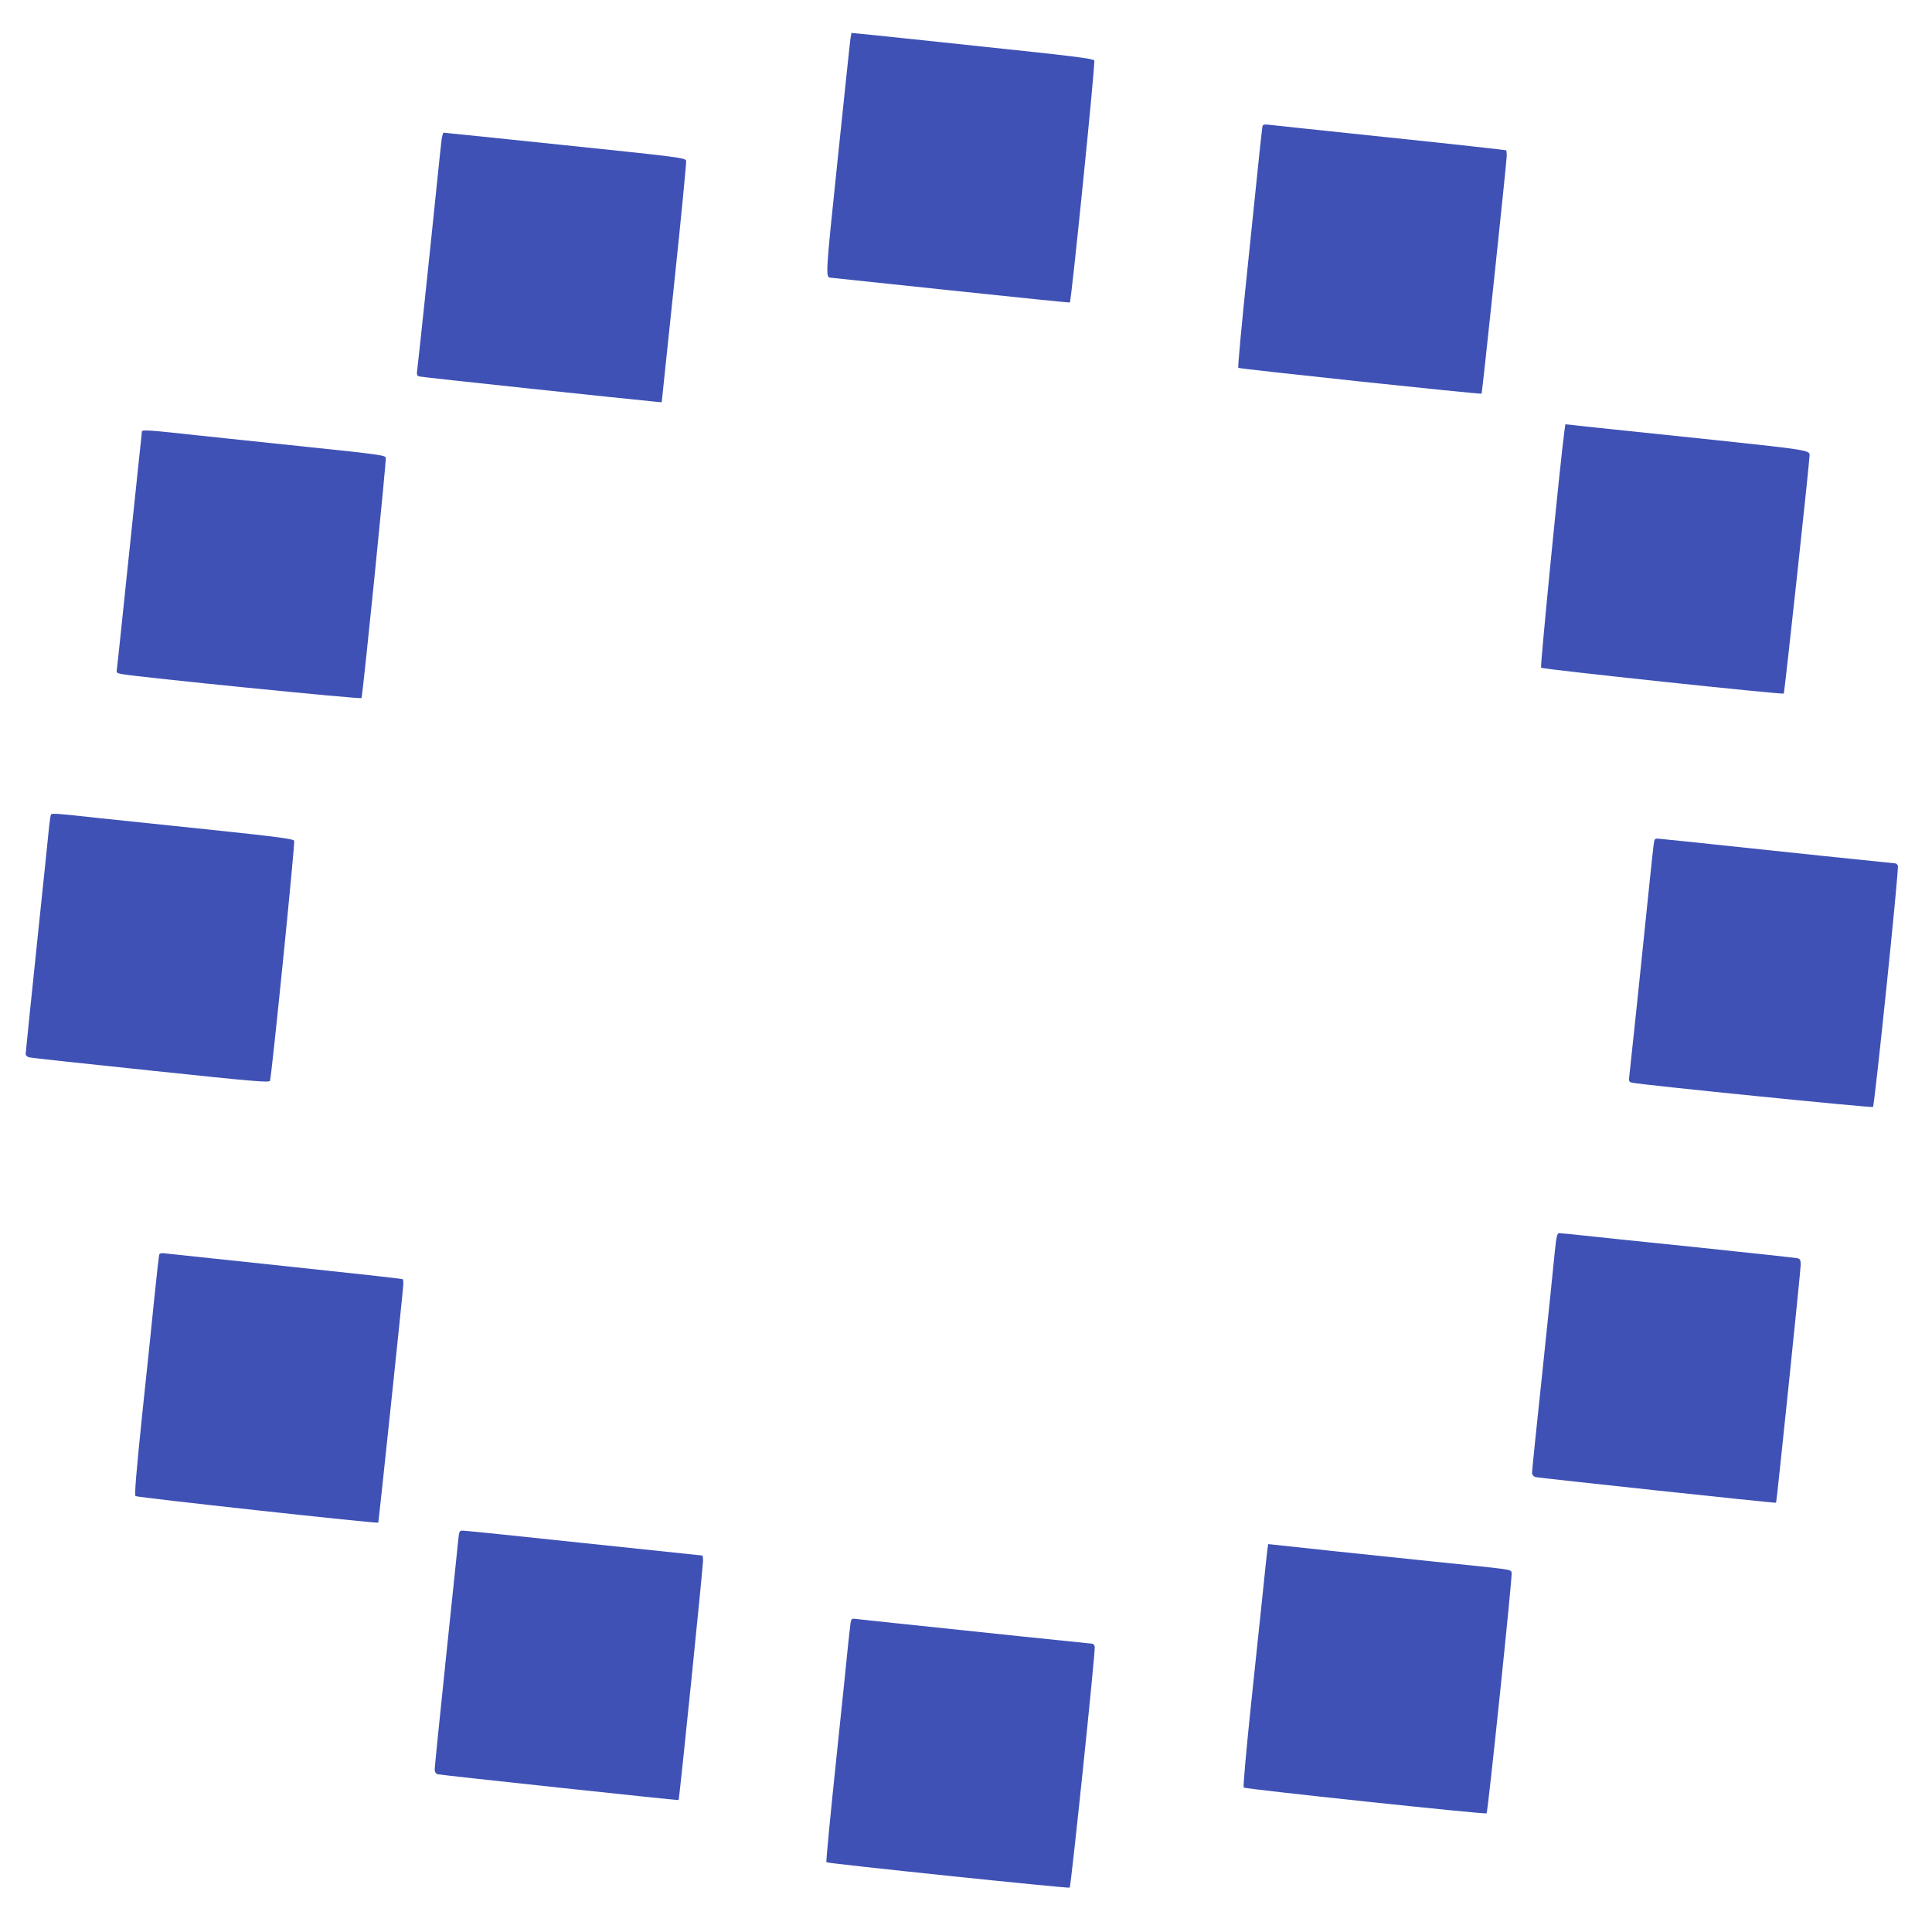
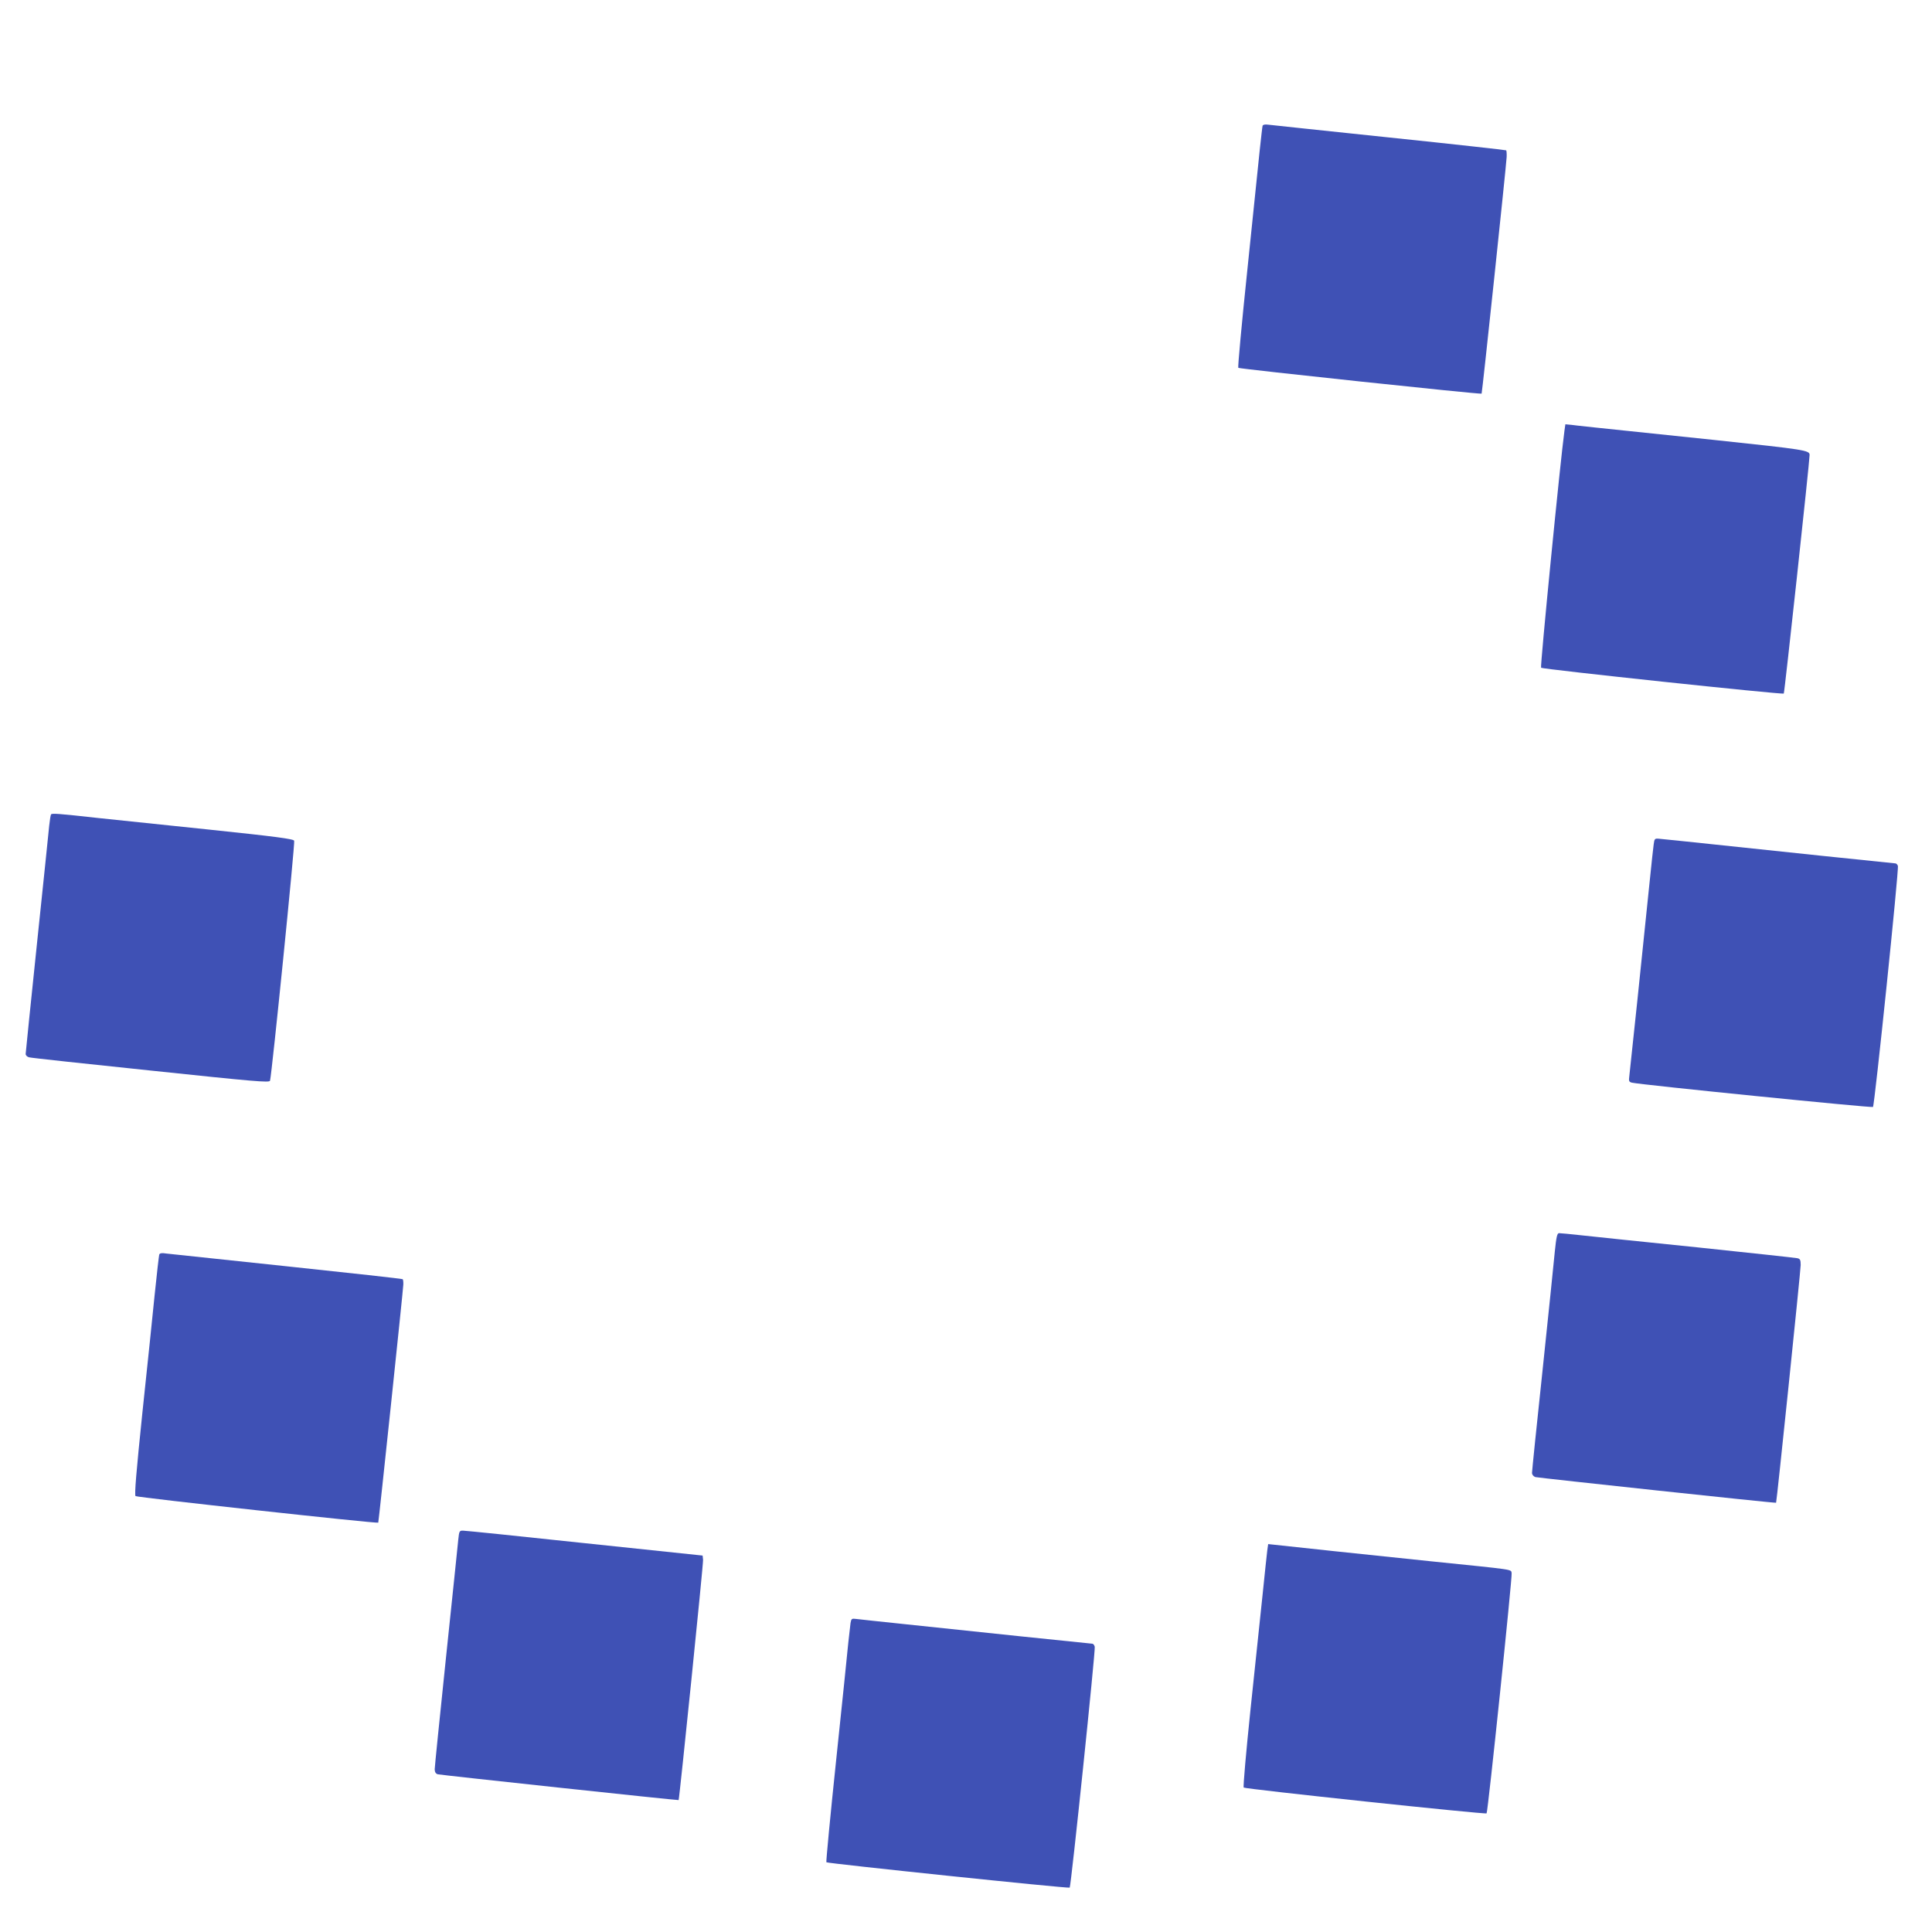
<svg xmlns="http://www.w3.org/2000/svg" version="1.0" width="1280pt" height="1280pt" viewBox="0 0 1280 1280" preserveAspectRatio="xMidYMid meet">
  <g transform="translate(0,1280) scale(0.1,-0.1)" fill="#3f51b5" stroke="none">
-     <path d="M5635 12548 c-3 -18 -41 -379 -85 -802 -82 -785 -82 -784 -45 -786 6 -1 363 -38 795 -84 432 -46 787 -82 788 -80 10 7 170 1590 162 1603 -7 13 -146 30 -737 92 -400 43 -760 80 -800 84 l-72 7 -6 -34z" />
    <path d="M8365 11967 c-2 -7 -10 -79 -19 -162 -8 -82 -45 -439 -82 -793 -37 -353 -64 -645 -60 -649 7 -7 1605 -177 1612 -171 4 5 163 1507 166 1568 1 22 -1 42 -3 44 -2 2 -350 41 -774 85 -423 44 -785 83 -803 85 -21 3 -34 0 -37 -7z" />
-     <path d="M2926 11878 c-3 -24 -15 -133 -26 -243 -51 -501 -131 -1253 -136 -1287 -4 -29 -2 -37 13 -42 14 -5 1381 -150 1572 -168 l35 -3 83 790 c46 435 81 799 79 810 -5 19 -49 25 -803 103 -439 46 -801 83 -804 83 -4 -1 -9 -20 -13 -43z" />
    <path d="M10365 9947 c-27 -195 -162 -1564 -155 -1571 10 -10 1600 -179 1608 -171 5 4 171 1537 171 1580 1 32 -28 36 -630 100 -893 93 -900 94 -946 100 l-42 4 -6 -42z" />
-     <path d="M940 9941 c0 -7 -7 -71 -15 -144 -8 -73 -44 -415 -80 -762 -36 -346 -67 -644 -70 -662 -5 -30 -4 -32 32 -39 108 -20 1586 -168 1588 -159 10 32 166 1578 161 1593 -5 16 -59 23 -519 71 -281 29 -606 64 -722 76 -327 36 -375 39 -375 26z" />
    <path d="M338 7404 c-3 -5 -8 -38 -12 -74 -3 -36 -40 -387 -81 -781 -41 -394 -75 -724 -75 -732 0 -9 10 -19 23 -22 13 -4 376 -43 808 -88 684 -72 784 -81 788 -67 13 51 167 1578 160 1590 -6 12 -117 27 -566 74 -307 32 -634 66 -728 76 -271 30 -312 33 -317 24z" />
    <path d="M10956 7205 c-3 -22 -15 -130 -26 -240 -45 -443 -130 -1253 -135 -1291 -5 -37 -3 -42 17 -47 60 -14 1591 -168 1597 -161 11 13 173 1578 165 1597 -3 10 -11 17 -18 17 -9 0 -794 82 -1386 145 -80 8 -159 16 -177 18 -30 3 -32 1 -37 -38z" />
    <path d="M10301 4508 c-6 -68 -43 -421 -81 -785 -39 -363 -70 -670 -70 -681 0 -12 9 -23 22 -28 18 -5 1590 -174 1595 -170 4 3 163 1539 163 1575 0 34 -4 41 -22 45 -13 3 -311 35 -663 72 -352 36 -698 72 -770 80 -71 8 -137 14 -146 14 -12 0 -18 -23 -28 -122z" />
    <path d="M1055 4488 c-2 -7 -16 -125 -30 -263 -14 -137 -50 -492 -82 -788 -40 -387 -53 -541 -45 -549 9 -9 1600 -183 1608 -176 3 4 164 1532 166 1576 1 17 -1 34 -4 37 -3 3 -346 41 -764 85 -417 44 -778 82 -802 85 -30 5 -43 3 -47 -7z" />
    <path d="M3036 2598 c-3 -35 -40 -385 -81 -778 -41 -393 -75 -727 -75 -742 0 -18 7 -29 20 -33 17 -5 1593 -174 1596 -171 5 5 165 1571 162 1592 l-3 28 -780 82 c-429 46 -792 83 -806 83 -25 1 -27 -2 -33 -61z" />
    <path d="M8396 2528 c-3 -24 -17 -155 -31 -293 -14 -137 -50 -479 -80 -760 -29 -280 -50 -514 -45 -518 9 -10 1601 -179 1609 -171 9 8 171 1567 166 1591 -6 27 32 21 -525 78 -441 46 -957 100 -1041 110 l-47 5 -6 -42z" />
    <path d="M5635 2047 c-2 -18 -9 -77 -15 -132 -5 -55 -41 -403 -80 -774 -39 -370 -68 -676 -65 -679 8 -8 1606 -175 1612 -168 9 9 172 1575 166 1596 -3 11 -10 20 -16 20 -5 0 -224 23 -486 50 -262 28 -604 64 -761 80 -157 16 -299 32 -317 34 -30 4 -33 2 -38 -27z" />
  </g>
</svg>